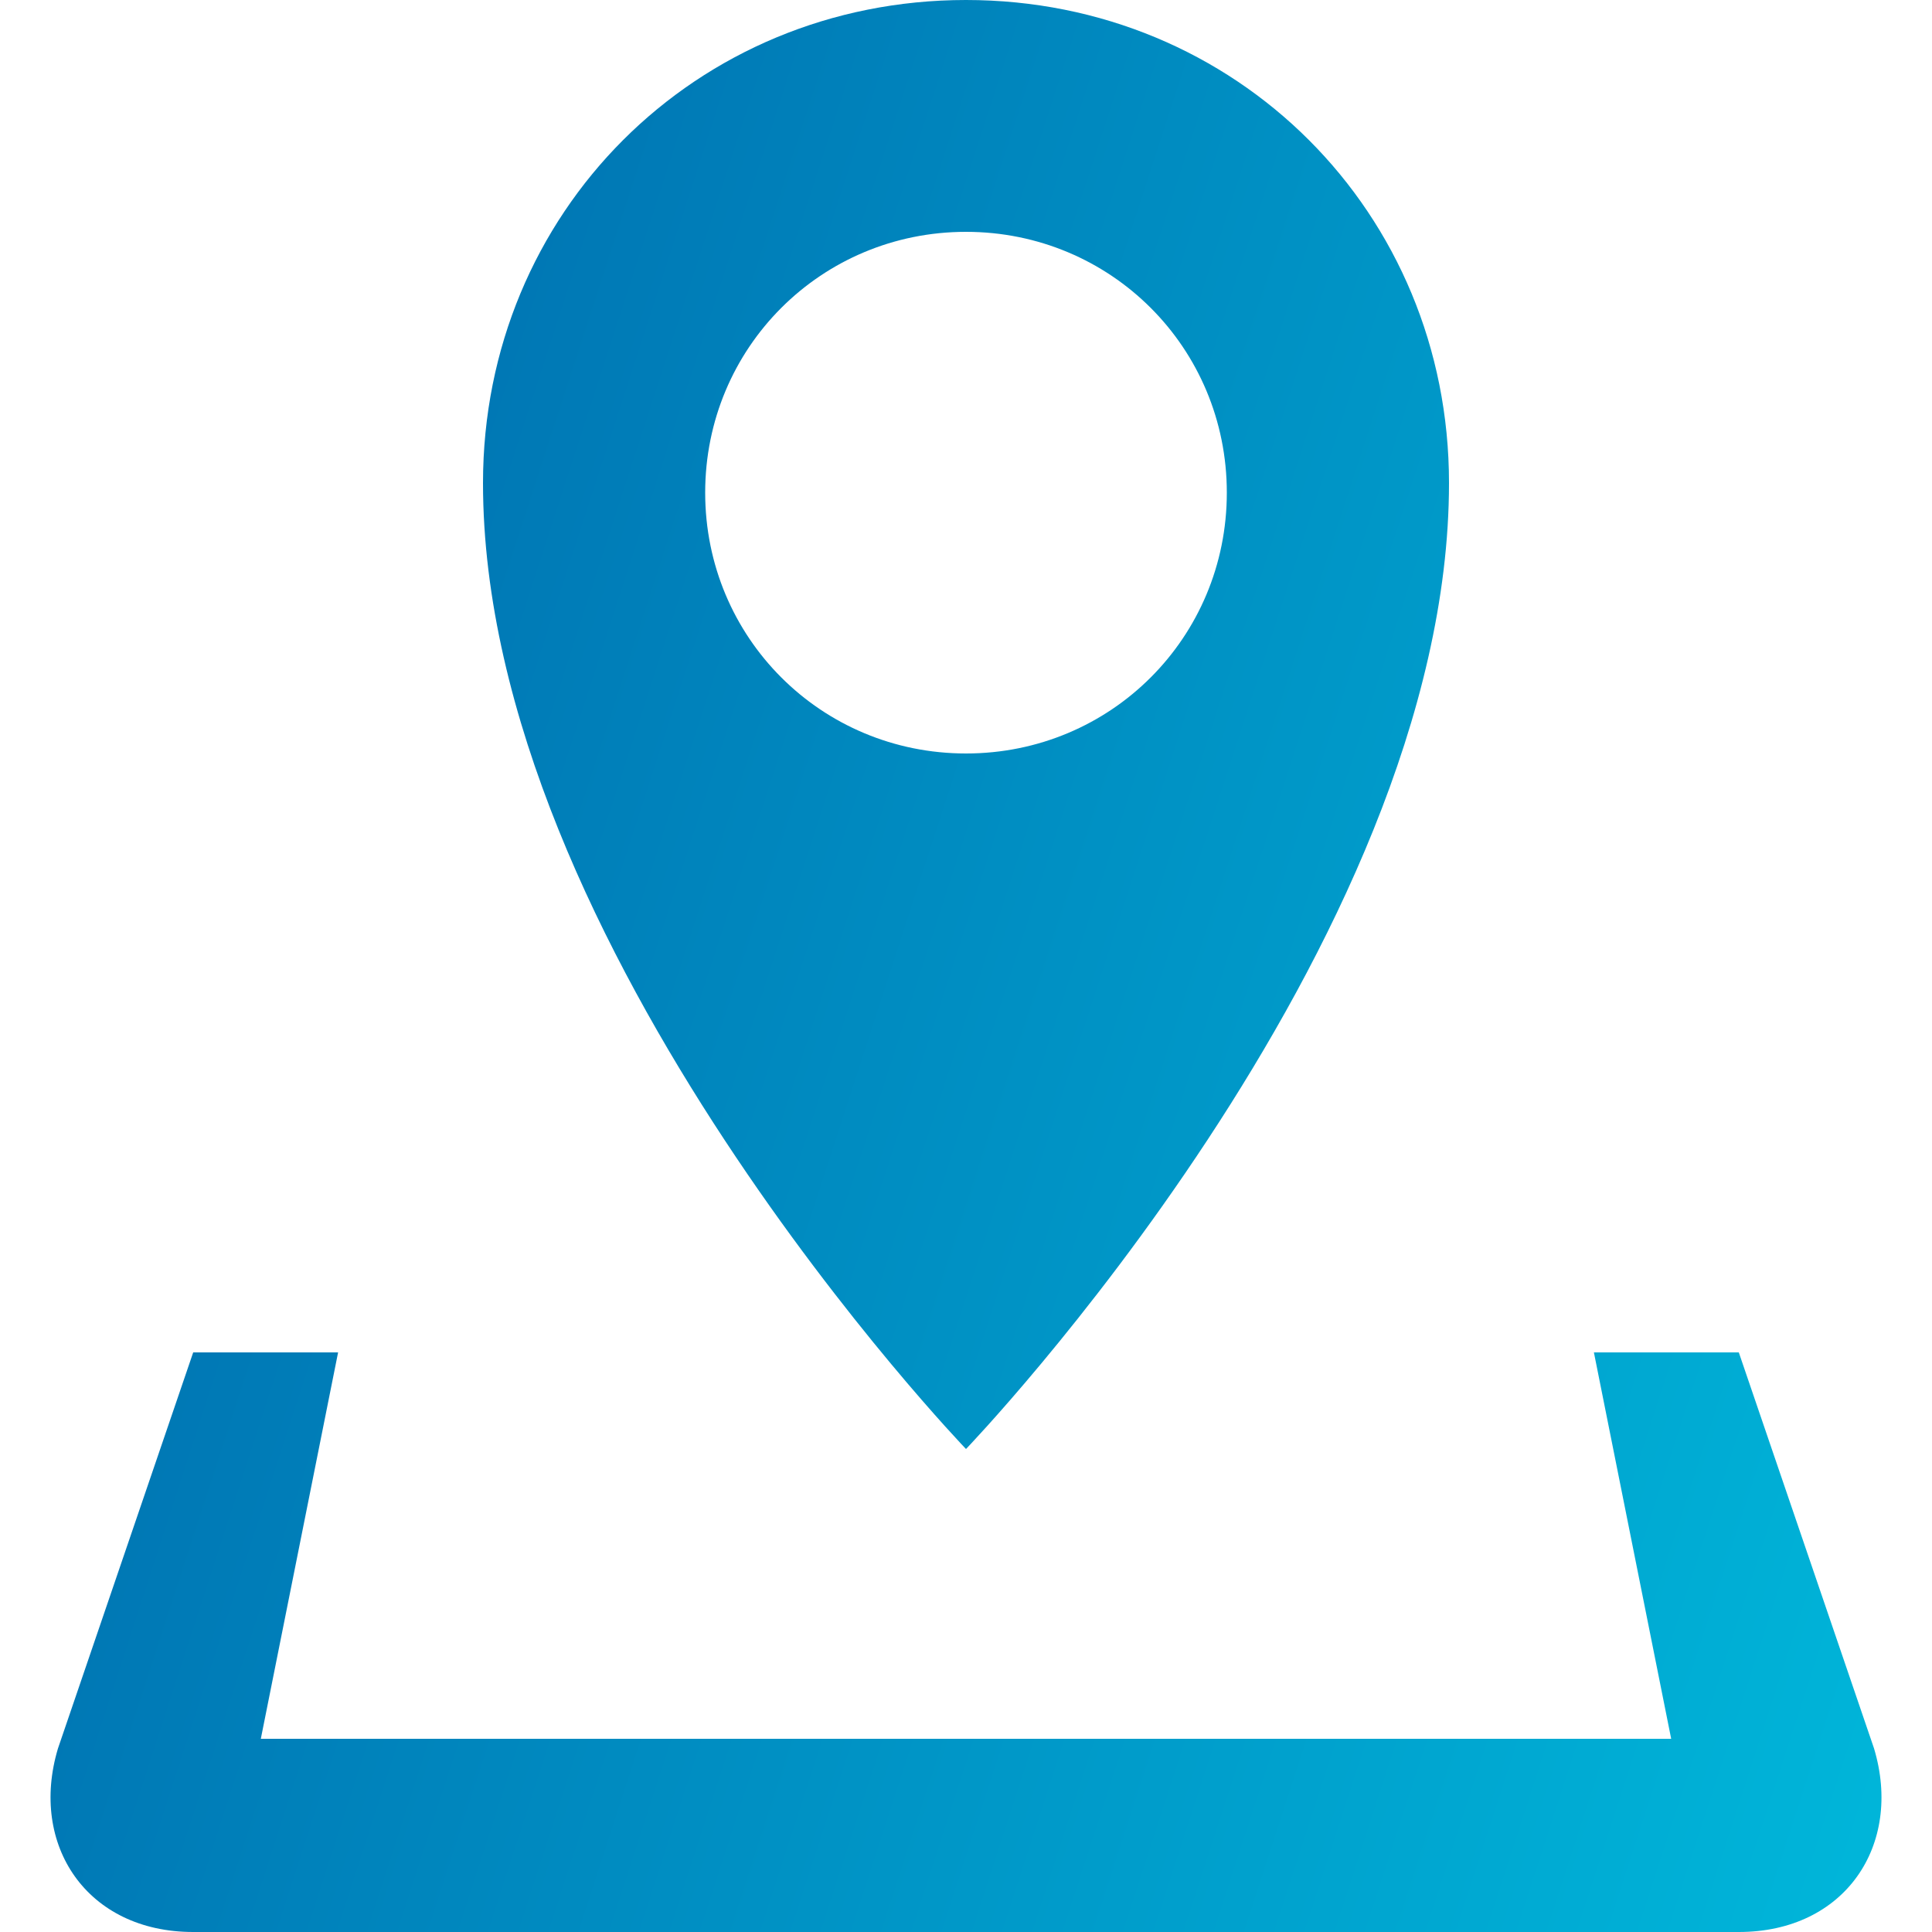
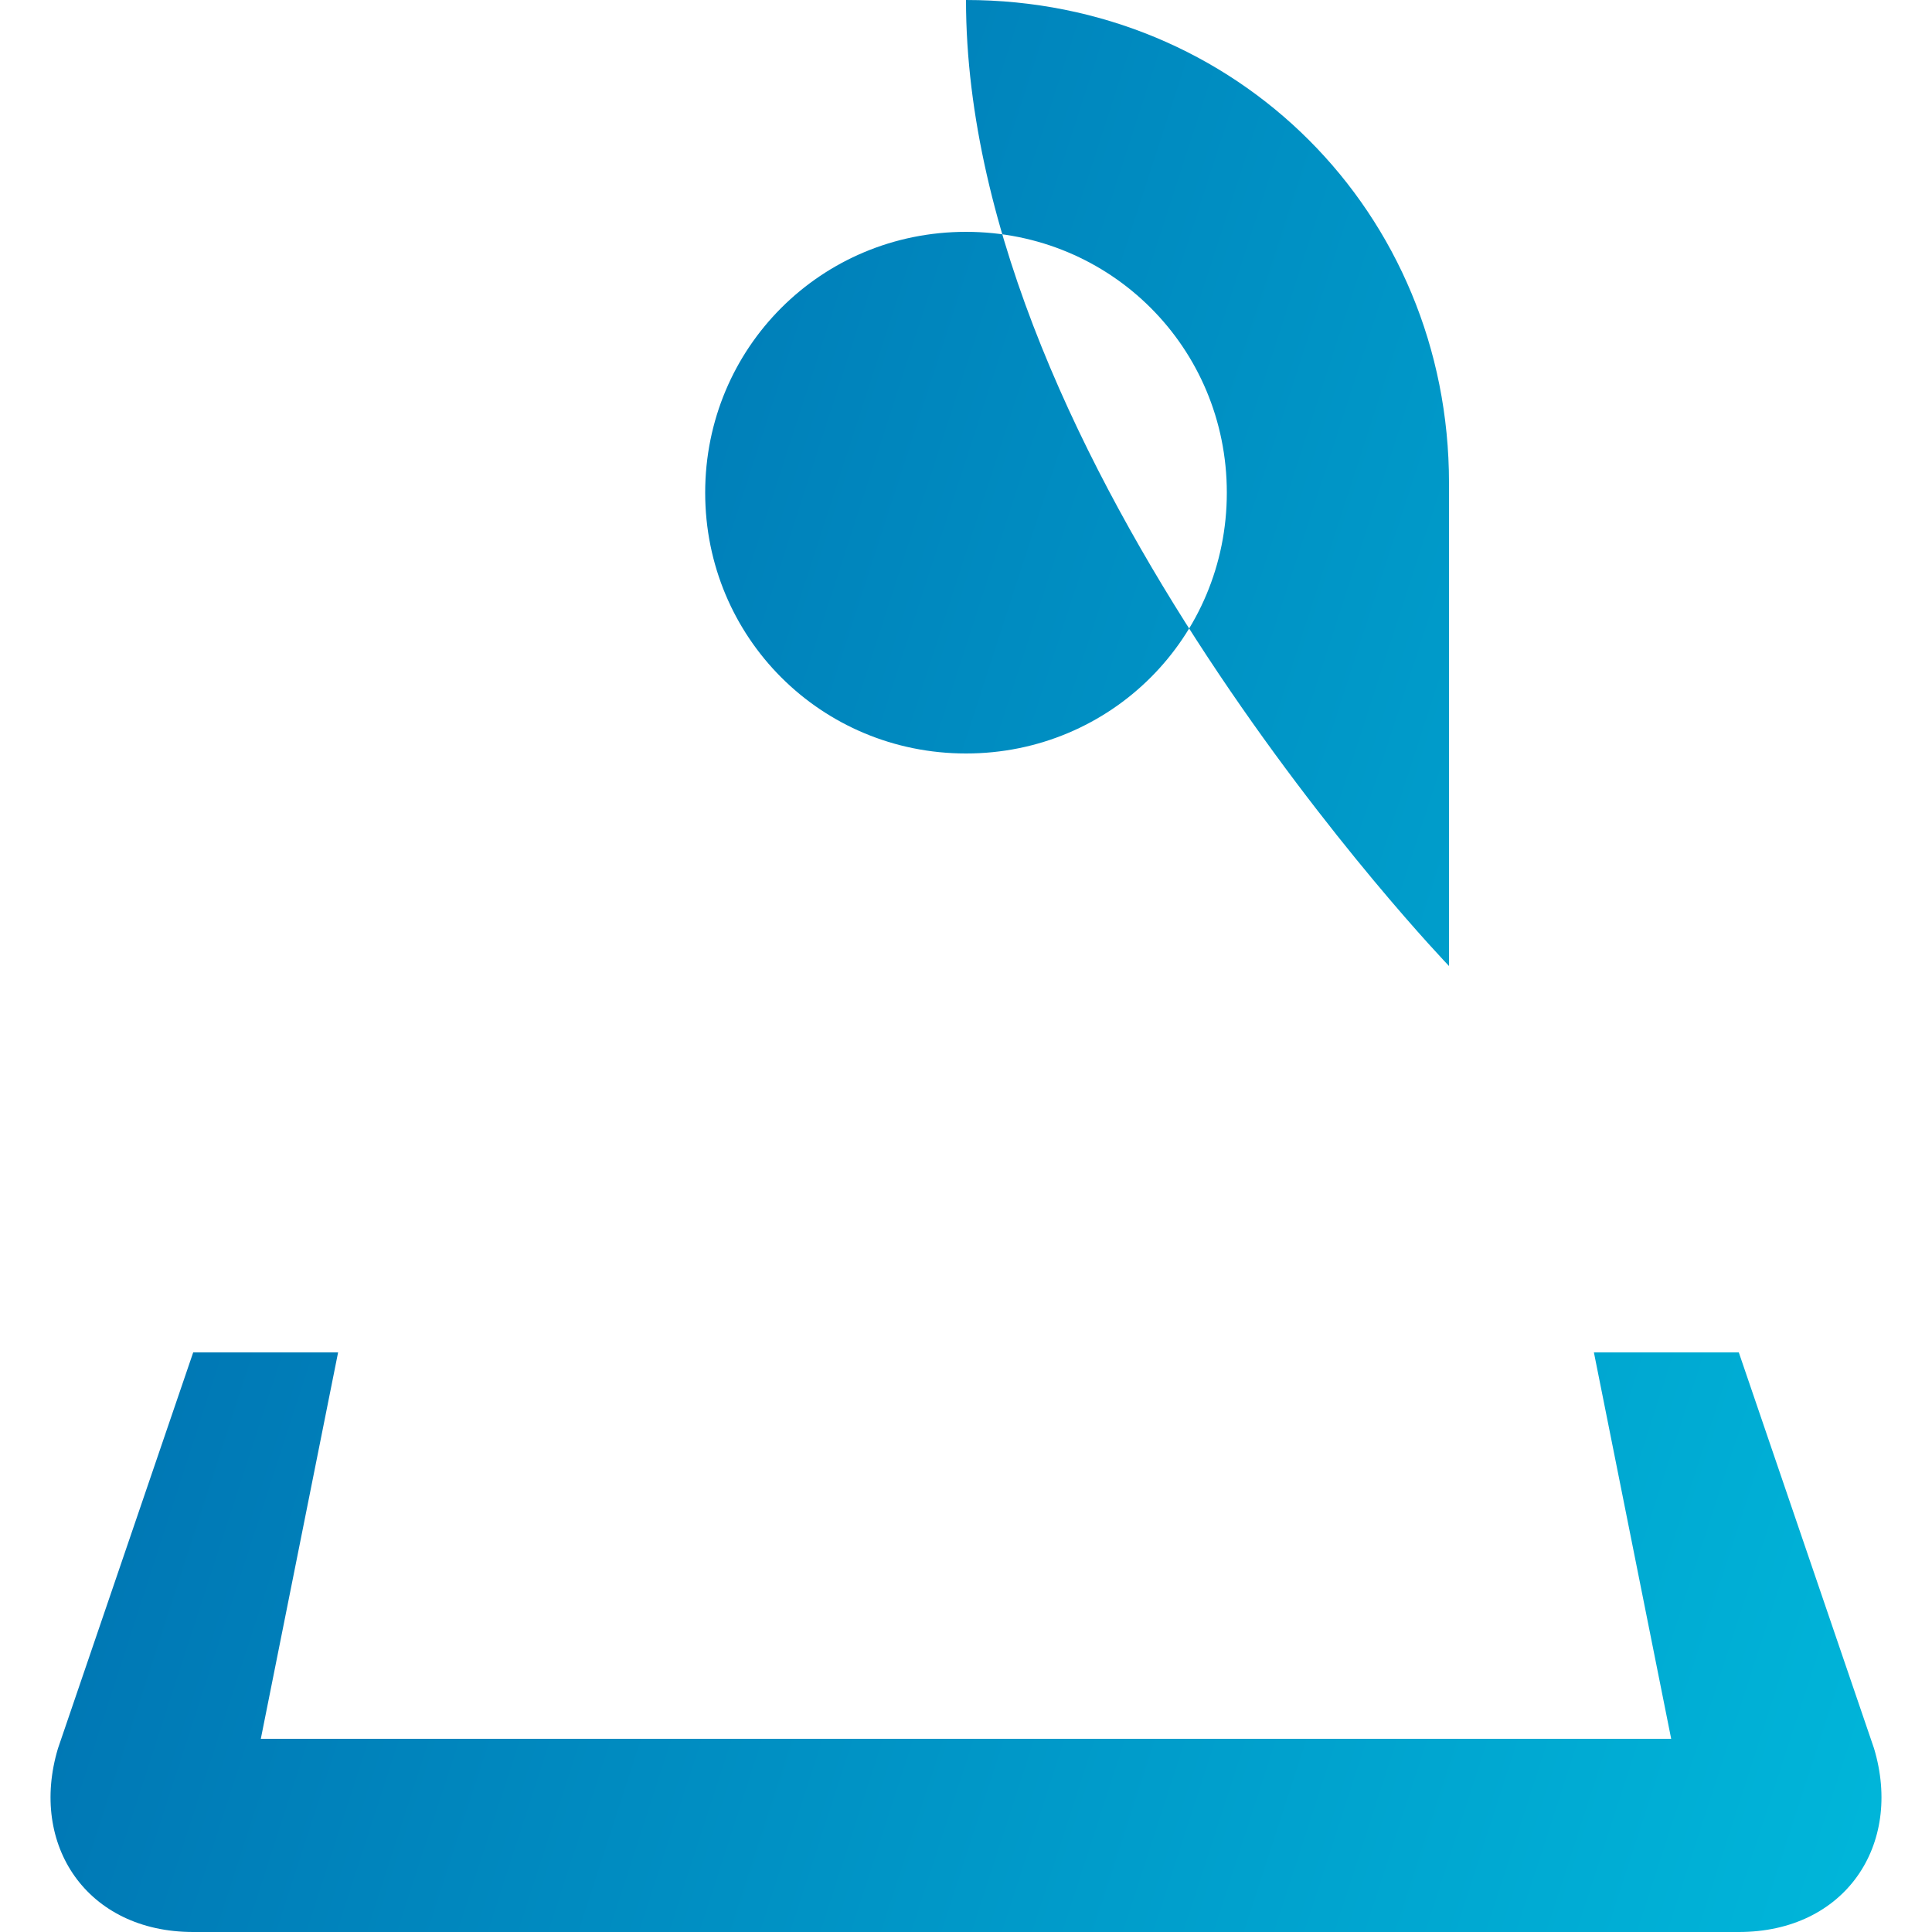
<svg xmlns="http://www.w3.org/2000/svg" version="1.1" id="Location" x="0px" y="0px" viewBox="0 0 20 20" style="enable-background:new 0 0 20 20;" xml:space="preserve">
  <style type="text/css">
	.st0{fill:url(#SVGID_1_);}
</style>
  <linearGradient id="SVGID_1_" gradientUnits="userSpaceOnUse" x1="3.416" y1="9.08" x2="20.818" y2="14.734">
    <stop offset="9.983722e-04" style="stop-color:#0078B5" />
    <stop offset="0.993" style="stop-color:#00B5D9" />
  </linearGradient>
-   <path class="st0" d="M19.4,18.1L18,14h-1.5l0.8,4H2.7l0.8-4H2l-1.4,4.1C0.3,19.1,0.9,20,2,20h16C19.1,20,19.7,19.1,19.4,18.1z M15,5  c0-2.8-2.2-5-5-5S5,2.2,5,5c0,4.8,5,10,5,10S15,9.8,15,5z M7.3,5.1c0-1.5,1.2-2.7,2.7-2.7s2.7,1.2,2.7,2.7c0,1.5-1.2,2.7-2.7,2.7  S7.3,6.6,7.3,5.1z" />
+   <path class="st0" d="M19.4,18.1L18,14h-1.5l0.8,4H2.7l0.8-4H2l-1.4,4.1C0.3,19.1,0.9,20,2,20h16C19.1,20,19.7,19.1,19.4,18.1z M15,5  c0-2.8-2.2-5-5-5c0,4.8,5,10,5,10S15,9.8,15,5z M7.3,5.1c0-1.5,1.2-2.7,2.7-2.7s2.7,1.2,2.7,2.7c0,1.5-1.2,2.7-2.7,2.7  S7.3,6.6,7.3,5.1z" />
</svg>